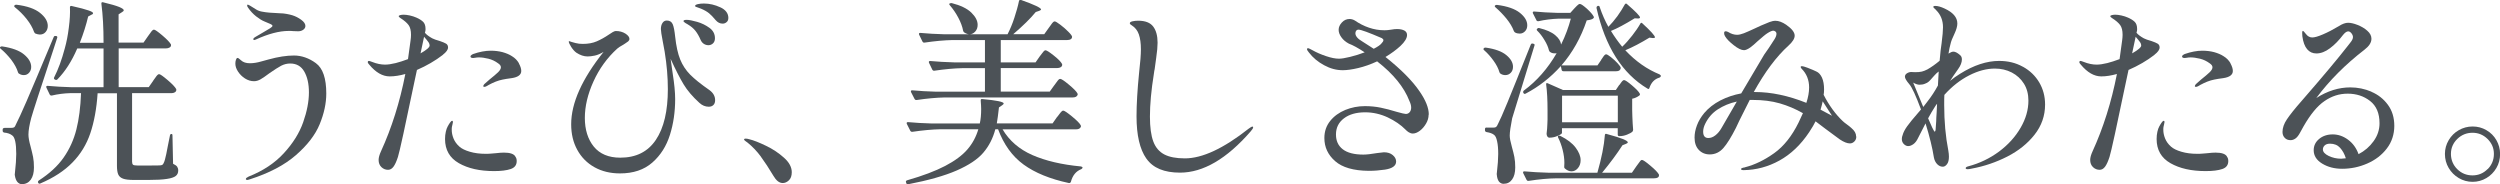
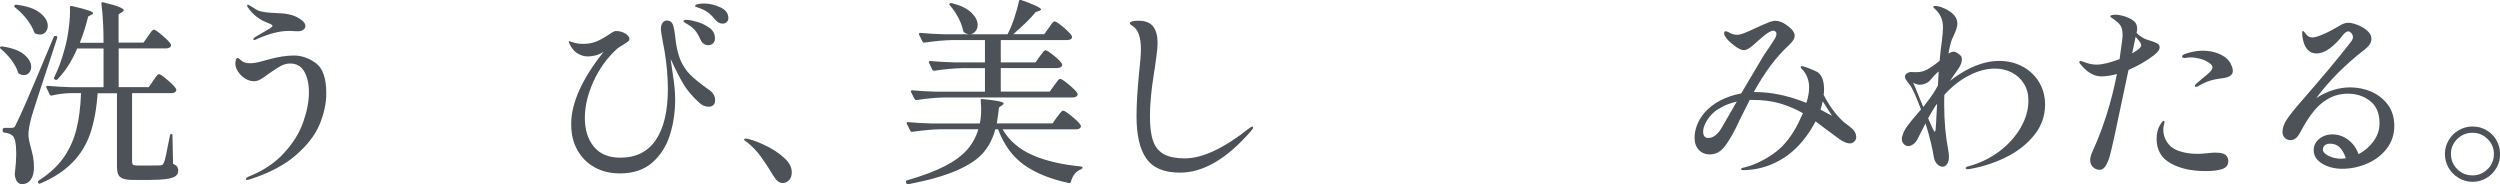
<svg xmlns="http://www.w3.org/2000/svg" id="b" viewBox="0 0 290.93 21.46">
  <g id="c">
    <path d="M0,5.57s0-.07.02-.1c.06-.06.14-.08.23-.07,1.15.17,2,.48,2.55.94.55.46.83.94.83,1.45,0,.26-.08.48-.24.67-.16.18-.36.28-.61.28-.2,0-.38-.05-.55-.16-.08-.03-.12-.09-.14-.18-.14-.46-.4-.93-.77-1.43-.38-.49-.79-.92-1.23-1.29-.05-.03-.08-.07-.09-.1ZM.51,14.88h.78c.17,0,.29-.02.36-.07.07-.05.15-.18.24-.41.21-.4.62-1.28,1.21-2.64.59-1.37,1.64-3.84,3.14-7.43.05-.12.12-.17.23-.14h.07c.12.03.16.11.11.23-.23.69-.38,1.14-.44,1.36-1.52,4.58-2.38,7.24-2.58,7.96-.21.8-.32,1.44-.32,1.93,0,.32.08.78.25,1.38.12.46.22.87.29,1.22.07.35.1.76.1,1.22,0,.6-.12,1.07-.37,1.42-.25.34-.59.52-1.04.52-.2,0-.37-.09-.52-.26-.15-.18-.24-.43-.29-.75-.02-.08-.02-.15,0-.23.11-.97.16-1.73.16-2.28,0-1.24-.16-1.96-.48-2.16-.23-.18-.54-.29-.92-.32-.12-.03-.18-.1-.18-.21v-.14c0-.12.06-.18.18-.18ZM1.69.62c.06-.06.14-.08.23-.07,1.23.15,2.14.47,2.74.95.6.48.9.99.9,1.51,0,.28-.08.51-.25.71s-.39.3-.67.3c-.14,0-.31-.04-.51-.11-.06-.03-.11-.09-.16-.18-.17-.49-.46-1-.87-1.52s-.87-.97-1.36-1.36c-.09-.06-.11-.14-.05-.23ZM17.83,9.38c.06-.08.14-.19.24-.33.1-.15.18-.25.25-.32.07-.07.13-.1.2-.1.12,0,.45.23.99.69.54.46.87.81.99,1.04l.02.09c0,.12-.06.22-.17.29-.12.07-.24.1-.38.1h-4.6v7.98c0,.17.04.28.11.35.08.06.25.09.51.09h1.38c.74,0,1.17,0,1.31-.02.11-.01.19-.04.24-.08s.1-.12.15-.24c.08-.15.17-.49.28-1,.11-.51.17-.82.18-.93l.25-1.24c.02-.11.08-.16.18-.16.08,0,.11.06.11.18l.07,3.29c.23.11.39.22.47.33.08.12.13.26.13.45,0,.28-.1.49-.29.64s-.54.27-1.03.34c-.5.08-1.21.12-2.13.12h-1.73c-.55,0-.97-.05-1.24-.15s-.46-.26-.56-.49c-.1-.23-.15-.57-.15-1.01v-8.44h-2.25c-.12,1.81-.41,3.36-.85,4.66-.44,1.3-1.13,2.43-2.07,3.39-.94.97-2.19,1.79-3.77,2.46-.02.01-.04.02-.07.02-.08,0-.13-.04-.16-.12-.02-.02-.02-.05-.02-.09,0-.06.03-.12.09-.16,1.24-.8,2.21-1.69,2.9-2.68s1.18-2.08,1.48-3.27c.3-1.19.48-2.59.54-4.22h-1.27c-.71.02-1.42.11-2.14.28h-.07c-.06,0-.11-.04-.16-.11l-.39-.81s-.02-.05-.02-.09c0-.08.05-.12.16-.12.84.08,1.78.13,2.81.16h3.7v-4.51h-3.06c-.64,1.49-1.41,2.68-2.3,3.59-.08.08-.16.09-.25.05l-.05-.02c-.11-.06-.14-.15-.09-.25.48-.94.89-2.06,1.24-3.38.2-.71.36-1.51.47-2.42.12-.9.16-1.69.13-2.35v-.05s.02-.08.06-.1c.04-.02.09-.03.15-.01.94.21,1.58.38,1.94.51.36.12.54.23.54.32,0,.08-.06.14-.18.18l-.39.21c-.23.97-.55,1.99-.97,3.06h2.76v-.05c0-1.69-.08-3.18-.25-4.49v-.05c0-.12.07-.16.21-.12.89.21,1.51.4,1.86.54.35.15.53.27.53.38,0,.08-.07.15-.21.23l-.39.25v3.29h2.9l.53-.76c.06-.08.14-.19.24-.33.1-.15.18-.25.25-.32.07-.07.13-.1.2-.1.12,0,.45.23.98.68.53.45.85.79.98,1.02.02.03.02.07.02.12,0,.11-.06.2-.17.26-.11.07-.25.1-.4.1h-5.52v4.51h3.5l.53-.76Z" style="fill:#4c5257;" />
    <path d="M28.78,20.95s-.08-.01-.12-.04c-.03-.02-.05-.04-.05-.06,0-.06.02-.11.07-.15s.13-.09.25-.15c1.69-.67,3.06-1.58,4.11-2.73,1.05-1.14,1.8-2.34,2.24-3.59.44-1.25.67-2.41.67-3.48,0-.98-.18-1.79-.54-2.42s-.91-.94-1.64-.94c-.37,0-.72.09-1.05.26-.33.18-.78.46-1.35.86-.43.32-.77.56-1.03.71-.26.15-.52.23-.78.23-.37,0-.72-.11-1.05-.32-.33-.21-.6-.48-.81-.8s-.31-.63-.31-.92c0-.17.02-.32.07-.46.05-.14.11-.21.18-.21.06,0,.14.04.23.13.09.08.15.13.18.15.25.23.59.34,1.04.34.4,0,.84-.07,1.32-.21.48-.14.76-.21.84-.23,1.12-.31,2.11-.46,2.97-.46s1.74.3,2.54.89c.81.59,1.21,1.77,1.21,3.53,0,1.15-.26,2.34-.77,3.58s-1.43,2.43-2.76,3.59c-1.33,1.16-3.12,2.1-5.37,2.82-.15.05-.25.07-.3.07ZM29.47,4.57c0-.09.1-.19.3-.3l.97-.57.69-.41c.18-.12.28-.21.28-.28,0-.09-.13-.18-.39-.28-.06-.03-.24-.11-.54-.23s-.62-.32-.98-.6c-.35-.28-.66-.61-.92-.99-.08-.11-.12-.19-.12-.25,0-.08.02-.12.07-.12s.15.05.3.14c.26.17.5.31.71.44s.46.21.74.25c.38.08,1.08.14,2.09.18.18,0,.41.02.68.07.27.05.49.1.68.16.35.11.69.28,1.02.52.33.24.49.48.49.72,0,.18-.09.33-.26.45s-.37.17-.59.17l-.57-.02c-.14-.02-.31-.02-.53-.02-1.1,0-2.38.34-3.84,1.01-.09.03-.15.05-.16.05-.08,0-.11-.03-.11-.09Z" style="fill:#4c5257;" />
-     <path d="M51.53,6.39c-.87.67-1.88,1.26-3.01,1.75-.05.26-.13.65-.25,1.17-1.12,5.38-1.77,8.36-1.96,8.95-.17.52-.34.9-.52,1.14-.18.24-.39.36-.63.36-.29,0-.55-.1-.77-.31s-.33-.49-.33-.84c0-.26.09-.6.28-1.01,1.24-2.71,2.19-5.71,2.83-8.99-.64.18-1.25.28-1.82.28-.83,0-1.63-.46-2.39-1.38-.11-.11-.16-.2-.16-.28,0-.09.05-.14.14-.14.05,0,.16.04.35.11.55.22,1.06.32,1.52.32.34,0,.75-.06,1.24-.18.43-.11.9-.26,1.43-.46.08-.51.18-1.23.3-2.19.03-.21.05-.43.05-.64,0-.49-.09-.87-.28-1.13s-.51-.54-.97-.83c-.12-.08-.18-.15-.18-.21,0-.05.06-.08.17-.12.12-.03.25-.05.4-.05.2,0,.44.03.72.09.28.06.54.15.77.25.32.14.58.3.77.48.19.18.29.46.29.83,0,.09,0,.18-.02.25-.02.08-.03.15-.05.21.18.21.47.43.85.64.17.09.47.2.9.32.32.11.56.21.71.3.15.09.23.24.23.44,0,.26-.2.54-.6.85ZM49.99,5.29c0-.14-.05-.28-.15-.41-.1-.14-.26-.34-.49-.6l-.41,1.93c.71-.4,1.06-.71,1.06-.92ZM59.97,18.23c.11.12.16.29.16.51,0,.46-.23.77-.7.93-.47.16-1.12.24-1.94.24-1.66,0-3.02-.31-4.09-.92-1.07-.61-1.61-1.55-1.61-2.81,0-.31.03-.59.09-.85.06-.26.13-.46.21-.6.09-.17.18-.32.28-.46.09-.14.18-.21.25-.21.06,0,.09.05.09.14,0,.06-.02.15-.05.26-.03.11-.05.22-.07.31-.02.09-.02.21-.02.34,0,.31.06.64.2.99s.36.67.7.97c.26.23.66.43,1.21.59.54.16,1.16.24,1.85.24.15,0,.33,0,.54-.02.21-.01.41-.03.61-.05.41-.05.74-.07.97-.07.71,0,1.15.15,1.33.46ZM60.38,7.37c.18.33.28.62.28.89,0,.44-.37.72-1.1.83-.11.02-.32.05-.63.09-.31.05-.59.11-.84.18-.26.08-.53.18-.82.32s-.49.25-.63.34c-.11.06-.2.09-.28.09s-.12-.03-.12-.09.04-.14.12-.23c.09-.09.29-.27.6-.53.44-.35.78-.64,1-.85.22-.21.33-.41.33-.58s-.11-.32-.32-.46c-.35-.26-.73-.44-1.14-.54-.41-.1-.77-.15-1.09-.15-.15,0-.3.01-.43.04-.13.02-.21.03-.24.03-.21,0-.32-.06-.32-.18,0-.09.1-.18.3-.28.74-.26,1.43-.39,2.07-.39.49,0,.95.06,1.37.17.42.12.79.27,1.09.47.35.21.62.49.81.82Z" style="fill:#4c5257;" />
    <path d="M83.22,11.66c0,.25-.07.43-.2.56-.13.13-.31.2-.54.2-.4,0-.77-.15-1.1-.46-.78-.71-1.39-1.42-1.83-2.15s-.94-1.71-1.51-2.96c.14.98.22,1.56.25,1.75.18,1.15.28,2.13.28,2.94,0,1.47-.2,2.86-.61,4.16-.41,1.3-1.09,2.38-2.05,3.22-.96.84-2.21,1.26-3.76,1.26-1.12,0-2.11-.24-2.97-.72-.86-.48-1.53-1.16-2-2.02-.48-.87-.71-1.86-.71-2.98,0-2.47,1.26-5.27,3.77-8.42-.35.21-.69.36-1.02.43-.33.07-.61.1-.84.1-.43,0-.87-.15-1.31-.44-.21-.15-.41-.38-.6-.67-.18-.29-.28-.5-.28-.62,0-.03.02-.05.05-.05s.06.01.1.03c.04.02.1.04.17.06.06.02.22.06.47.13.25.07.53.1.84.1.63,0,1.17-.1,1.63-.3.46-.2.93-.46,1.4-.78.15-.11.3-.2.45-.29.15-.08.26-.13.36-.13.43,0,.8.1,1.12.3.31.2.47.41.47.62,0,.11-.05.2-.15.29-.1.08-.21.16-.33.23s-.2.12-.23.15c-.34.18-.57.34-.71.46-1.18,1.07-2.1,2.35-2.77,3.83-.67,1.48-1,2.89-1,4.24s.35,2.48,1.04,3.33,1.72,1.29,3.08,1.29c1.84,0,3.22-.69,4.15-2.08.93-1.39,1.39-3.35,1.39-5.9,0-1.36-.12-2.81-.37-4.35-.02-.06-.09-.48-.23-1.24-.14-.72-.21-1.19-.21-1.4,0-.28.06-.51.18-.7.12-.19.29-.29.51-.29.34,0,.57.15.69.44.12.29.21.77.28,1.43.12,1.12.32,2.01.59,2.67.27.66.65,1.24,1.15,1.75.5.51,1.25,1.11,2.27,1.82.43.32.64.71.64,1.15ZM79.74,2.66c-.13-.08-.2-.15-.2-.21,0-.09.12-.14.37-.14.28,0,.68.08,1.21.23.53.15,1.01.39,1.44.7.43.31.64.72.64,1.21,0,.26-.08.46-.23.6s-.33.21-.53.21c-.18,0-.36-.05-.52-.15-.16-.1-.29-.25-.38-.45-.18-.43-.39-.79-.61-1.07-.22-.28-.52-.53-.89-.75-.08-.05-.18-.11-.31-.18ZM83.83.85c.62.29.93.71.93,1.24,0,.21-.07.38-.21.49-.14.12-.29.17-.46.17-.31,0-.58-.14-.81-.41-.29-.35-.55-.62-.77-.8-.22-.18-.53-.36-.93-.53-.15-.06-.28-.11-.38-.14-.1-.03-.18-.06-.23-.08-.05-.02-.08-.06-.08-.1,0-.09.11-.16.32-.21.21-.05.45-.07.71-.07.64,0,1.28.15,1.9.44Z" style="fill:#4c5257;" />
    <path d="M88.55,18.23c-.45-.61-.97-1.16-1.55-1.63-.06-.05-.15-.11-.25-.18-.11-.08-.16-.14-.16-.18,0-.08.06-.11.18-.11.11,0,.25.02.41.07.51.12,1.16.38,1.95.76.8.38,1.5.85,2.1,1.39.61.54.91,1.11.91,1.69,0,.41-.11.73-.33.94-.22.21-.46.32-.72.32-.4,0-.76-.28-1.08-.83-.52-.87-1.01-1.62-1.46-2.23Z" style="fill:#4c5257;" />
    <path d="M123.01,13.63c.08-.09.16-.2.24-.31.08-.12.17-.22.25-.31.08-.09.16-.14.22-.14.14,0,.48.23,1.03.68.55.45.89.79,1.01,1.02.05.08.05.15,0,.23-.09.17-.27.25-.53.25h-8.56c.78,1.32,1.94,2.32,3.46,2.99,1.53.67,3.42,1.12,5.67,1.33.12.03.18.08.18.14-.02.08-.07.14-.16.18-.6.23-1,.72-1.2,1.47-.05.11-.12.15-.23.14-2.19-.47-3.95-1.19-5.27-2.15-1.32-.96-2.31-2.33-2.97-4.11h-.32c-.28,1.06-.75,1.97-1.41,2.74s-1.7,1.45-3.09,2.06c-1.4.61-3.27,1.14-5.64,1.6h-.05c-.09,0-.15-.05-.18-.14l-.02-.09s-.02-.05-.02-.09c0-.06.05-.11.14-.14,1.82-.52,3.3-1.08,4.43-1.67s1.99-1.23,2.58-1.91c.59-.68,1.02-1.47,1.28-2.36h-4.39c-.98.02-2.08.12-3.29.3h-.05c-.08,0-.14-.04-.18-.11l-.41-.81-.02-.09c0-.08.05-.12.16-.12.83.08,1.76.13,2.78.16h5.57c.11-.47.16-1.04.16-1.68,0-.25-.02-.57-.05-.97v-.05c0-.12.07-.17.21-.14,1.64.15,2.46.32,2.46.51,0,.06-.06.13-.18.21l-.37.25c-.09.83-.18,1.45-.25,1.86h6.49l.53-.76ZM122.69,9.93c.06-.08.14-.19.24-.33s.18-.25.25-.32c.07-.07.13-.1.2-.1.14,0,.48.23,1.02.68.54.45.87.79.98,1,.05.08.05.15,0,.23-.09.17-.28.25-.55.25h-14.88c-.98.02-2.08.12-3.29.3h-.05c-.08,0-.14-.04-.18-.12l-.41-.8-.02-.09c0-.08.05-.12.16-.12.83.08,1.76.13,2.78.16h5.68v-2.74h-2.6c-.98.02-2.08.12-3.29.3h-.07c-.06,0-.11-.04-.16-.11l-.39-.81s-.02-.05-.02-.09c0-.08.05-.12.16-.12.84.08,1.78.13,2.81.16h3.56v-2.6h-3.75c-.98.02-2.08.12-3.29.3h-.07c-.06,0-.11-.04-.16-.12l-.39-.8s-.02-.05-.02-.09c0-.08.05-.12.16-.12.84.08,1.78.13,2.81.16h7.34c.29-.57.56-1.2.79-1.91s.42-1.36.54-1.96c.03-.12.12-.16.25-.12,1.55.55,2.32.92,2.32,1.1,0,.05-.07.1-.21.16l-.41.14c-.61.75-1.49,1.61-2.62,2.58h3.61l.53-.74c.06-.08.14-.19.24-.33.1-.15.18-.25.25-.32.07-.07.13-.1.2-.1.09,0,.31.13.64.38.34.25.65.53.94.82.29.29.44.49.44.6-.02.25-.21.37-.57.37h-7.73v2.6h4.05l.48-.69c.08-.09.15-.19.23-.3.08-.11.15-.2.23-.29s.15-.13.21-.13c.14,0,.46.21.98.62s.83.74.95.97l.02.09c0,.12-.06.22-.17.29-.12.07-.25.1-.4.1h-6.58v2.74h5.7l.53-.74ZM110.52.41c.08-.05.15-.06.23-.05,1.03.26,1.79.63,2.28,1.1.49.48.74.95.74,1.43,0,.31-.09.57-.28.78s-.41.32-.67.32c-.18,0-.38-.07-.6-.21-.06-.03-.11-.1-.14-.21-.09-.48-.28-.98-.56-1.51-.28-.53-.61-1.01-.98-1.44-.09-.09-.1-.17-.02-.23Z" style="fill:#4c5257;" />
    <path d="M133.4,18.45c-.76-1.08-1.14-2.72-1.14-4.91,0-1.4.1-3.09.3-5.08.14-1.21.21-2.12.21-2.71,0-.71-.08-1.29-.24-1.75s-.44-.81-.84-1.06c-.14-.08-.21-.15-.21-.23,0-.11.1-.18.31-.23s.43-.07.66-.07c.83,0,1.41.23,1.75.68.34.45.51,1.08.51,1.88,0,.43-.05,1.02-.16,1.76-.11.74-.17,1.18-.18,1.32-.03.11-.06.28-.09.53-.31,1.92-.46,3.58-.46,4.99,0,1.23.13,2.19.39,2.89.26.7.69,1.2,1.28,1.51s1.39.46,2.4.46c2.02,0,4.49-1.15,7.41-3.45.05-.03.12-.08.22-.15.1-.07.18-.1.24-.1.05,0,.07.03.07.09,0,.09-.09.25-.28.46-2.79,3.21-5.54,4.81-8.23,4.81-1.84,0-3.14-.54-3.9-1.62Z" style="fill:#4c5257;" />
-     <path d="M166.25,13.36c0,.34-.1.68-.29,1.01s-.43.62-.72.84c-.29.22-.57.33-.83.33-.15,0-.31-.05-.46-.14-.15-.09-.28-.2-.39-.32-.54-.55-1.23-1.02-2.07-1.42-.84-.39-1.72-.59-2.62-.59-1.03,0-1.85.23-2.47.7-.62.47-.93,1.09-.93,1.88,0,.74.26,1.31.79,1.72.53.41,1.33.62,2.4.62.37,0,.9-.06,1.61-.18.46-.06.72-.09.78-.09.43,0,.77.11,1.03.33s.39.47.39.75c0,.49-.44.81-1.31.94-.61.09-1.24.14-1.89.14-1.76-.02-3.06-.39-3.9-1.13-.84-.74-1.25-1.63-1.25-2.69,0-.77.23-1.43.68-1.99.45-.56,1.04-.98,1.76-1.28.72-.29,1.48-.44,2.28-.44.64,0,1.26.06,1.84.18.58.12,1.2.28,1.84.48.6.17.96.25,1.08.25.18,0,.33-.07.45-.21.11-.14.17-.31.17-.53,0-.23-.07-.49-.21-.78-.61-1.59-1.86-3.13-3.75-4.6-.75.35-1.49.61-2.21.78s-1.32.25-1.79.25c-.74,0-1.46-.19-2.17-.58-.71-.38-1.3-.87-1.76-1.47-.15-.18-.23-.31-.23-.39s.04-.12.12-.12c.05,0,.12.03.22.08s.2.1.29.15c.46.26.98.49,1.58.69.59.2,1.09.3,1.51.3.29,0,.72-.07,1.29-.21.57-.14,1.13-.31,1.7-.53-.77-.51-1.38-.84-1.84-1.01-.37-.2-.66-.44-.87-.74-.21-.29-.32-.58-.32-.87,0-.31.13-.59.38-.86.25-.27.55-.4.89-.4.21,0,.42.06.62.18.51.35,1.05.63,1.64.83s1.18.3,1.76.3c.15,0,.3,0,.45-.02.15-.02.27-.03.38-.05.25-.05.48-.07.69-.07.34,0,.61.06.83.17.21.11.32.29.32.52,0,.37-.26.8-.78,1.29-.49.45-1.07.87-1.73,1.27,1.81,1.44,3.14,2.78,3.98,4.02.71,1.03,1.06,1.92,1.06,2.67ZM159.86,5.68c.48-.25.77-.45.9-.62.15-.15.23-.28.23-.39,0-.08-.06-.15-.18-.23-1.53-.66-2.44-.99-2.71-.99-.12,0-.21.04-.28.13-.06.08-.09.18-.09.29,0,.32.26.64.78.94.74.46,1.19.75,1.36.87Z" style="fill:#4c5257;" />
-     <path d="M172.67,5.61c.06-.06.14-.08.23-.07,1.07.15,1.87.44,2.39.87.52.43.78.88.78,1.36,0,.28-.08.51-.25.69-.17.18-.38.28-.64.28-.2,0-.38-.05-.55-.16-.06-.03-.11-.09-.14-.18-.12-.43-.35-.87-.68-1.33-.33-.46-.69-.87-1.09-1.22-.09-.06-.11-.14-.05-.23ZM173.01,14.85h.76c.15,0,.26-.02.33-.07s.15-.18.24-.39c.21-.4.57-1.21,1.08-2.45.51-1.23,1.41-3.48,2.71-6.73.05-.12.12-.17.23-.14l.09.02c.12.03.16.1.12.21l-.55,1.79c-.34,1.1-.7,2.28-1.08,3.53-.38,1.25-.71,2.3-.97,3.16-.18.92-.28,1.59-.28,2,0,.28.08.71.25,1.31.12.43.22.83.29,1.18.07.36.1.76.1,1.21,0,.6-.12,1.07-.36,1.4-.24.34-.57.51-1,.51-.21,0-.39-.09-.53-.26-.14-.18-.22-.43-.25-.77-.02-.08-.02-.15,0-.23.11-.93.16-1.67.16-2.21,0-.6-.04-1.09-.13-1.48-.08-.39-.2-.64-.36-.75-.18-.15-.48-.26-.87-.32-.12-.03-.18-.1-.18-.21v-.14c0-.12.06-.18.18-.18ZM173.95.73s0-.08.03-.09c.06-.06.14-.08.23-.07,1.2.15,2.08.46,2.66.92.57.46.86.94.86,1.45,0,.28-.08.51-.25.69-.17.18-.38.28-.62.28-.2,0-.38-.04-.53-.12-.06-.03-.12-.09-.16-.18-.17-.46-.45-.93-.85-1.43-.4-.49-.83-.93-1.29-1.33-.05-.03-.07-.07-.08-.12ZM186.31,6.99c.05-.06.11-.16.2-.29.08-.13.16-.23.22-.29.06-.06.12-.09.18-.09.09,0,.28.11.56.33.28.22.54.46.78.72s.36.44.36.55c-.02.12-.07.21-.16.28-.09.06-.21.09-.37.09h-6.14c-.11,0-.18-.05-.21-.16l-.09-.44c-1.2,1.33-2.56,2.4-4.09,3.2-.11.06-.19.05-.25-.05l-.02-.02c-.05-.11-.03-.2.05-.28,1.52-1.12,2.79-2.57,3.82-4.35-.05.02-.12.02-.23.02-.2,0-.38-.05-.53-.16-.06-.03-.11-.1-.14-.21-.09-.37-.26-.76-.52-1.18-.25-.42-.53-.79-.84-1.09-.08-.08-.08-.15,0-.23.08-.08.16-.1.25-.07.81.2,1.43.47,1.84.82.41.34.64.71.69,1.09.51-1.04.88-2.05,1.13-3.01h-1.4c-.83.03-1.62.13-2.37.3-.05,0-.09,0-.14-.02s-.08-.05-.09-.09l-.41-.81-.02-.09c0-.08.05-.12.16-.12.81.08,1.73.13,2.76.16h1.45l.46-.51c.06-.06.16-.17.3-.31s.25-.22.35-.22c.14,0,.41.19.83.56.41.38.67.68.78.91.05.06.03.13-.05.21-.11.11-.36.18-.76.23-.67,2.01-1.66,3.76-2.94,5.24h4.19l.44-.64ZM190.42,19.36c.08-.09.16-.21.25-.34.09-.14.17-.24.23-.31.06-.07.12-.1.18-.1.12,0,.45.22.98.67.53.44.85.78.98,1.01.02.03.02.07.02.11,0,.23-.19.35-.57.35h-11.32c-.98.01-2.08.11-3.29.3h-.07c-.06,0-.11-.04-.16-.12l-.39-.78s-.02-.05-.02-.09c0-.08.05-.12.16-.12.84.08,1.78.13,2.81.16h5.68c.49-1.72.78-3.17.87-4.37,0-.06.02-.11.06-.14.04-.03.09-.03.15,0,.92.25,1.56.45,1.92.6.36.15.54.28.54.37,0,.06-.07.12-.21.18l-.41.16c-.63.98-1.42,2.05-2.37,3.2h3.47l.51-.74ZM188.45,9.89c.05-.06.11-.15.18-.25s.14-.19.2-.24c.05-.05.11-.08.17-.08.12,0,.43.2.91.61.48.41.79.72.91.96.05.08.03.15-.05.23-.25.18-.52.31-.83.37v1.29l.02.76c.02.58.05,1.1.09,1.56,0,.06-.02.13-.07.21-.12.12-.34.24-.64.36-.31.12-.58.17-.83.17h-.07c-.12,0-.18-.06-.18-.18v-.74h-6.49v.55c0,.08-.16.19-.48.33-.32.15-.64.22-.97.22-.11,0-.19-.05-.25-.14-.06-.09-.09-.2-.09-.32.05-.38.08-.76.09-1.13l.02-.53v-1.06c0-1.2-.05-2.2-.16-3.01v-.05c0-.11.06-.14.18-.09l1.77.78h6.16l.39-.58ZM181.36,15.8c.08-.03.15-.02.23.02.8.4,1.39.85,1.77,1.36s.58.99.58,1.45c0,.37-.1.68-.31.93s-.46.38-.75.38c-.26,0-.52-.11-.78-.34-.05-.05-.07-.1-.07-.16l.02-.48c0-.49-.07-.99-.2-1.51s-.3-.99-.52-1.42c-.06-.11-.05-.18.02-.23ZM181.78,11.13v3.1h6.49v-3.1h-6.49ZM193.14,8.67c.09.05.14.11.14.18-.02.08-.07.14-.16.18-.28.08-.51.21-.71.41s-.35.46-.46.78c-.03.14-.11.17-.23.09-2.94-1.76-4.92-4.89-5.93-9.38v-.05c0-.08.04-.14.12-.18.02-.02.05-.02.09-.02.09,0,.15.05.16.14.29.86.63,1.62,1.01,2.3.35-.35.7-.77,1.05-1.24.34-.48.63-.93.86-1.36.08-.12.16-.14.25-.05,1.01.87,1.52,1.4,1.52,1.56,0,.08-.08.12-.23.12l-.39-.02c-1.12.69-2.04,1.18-2.76,1.47.41.67.85,1.29,1.31,1.84.4-.38.79-.82,1.17-1.31.38-.49.7-.95.94-1.38.03-.06.07-.1.11-.1s.09.02.14.08c.97.89,1.45,1.43,1.45,1.61,0,.06-.08.09-.23.09l-.41-.05c-1,.61-1.93,1.1-2.81,1.47,1.21,1.29,2.54,2.22,4,2.81Z" style="fill:#4c5257;" />
    <path d="M216.02,15.91c0,.21-.07.4-.22.55-.15.15-.32.23-.52.23-.31,0-.7-.15-1.17-.46l-1.68-1.24c-.71-.54-1.09-.83-1.15-.87-.15.32-.4.74-.74,1.26-.98,1.47-2.14,2.57-3.46,3.3s-2.72,1.1-4.17,1.12c-.2,0-.3-.04-.3-.12,0-.05.03-.08.1-.12.07-.03.14-.05.21-.06.07,0,.13-.02.17-.04,1.13-.29,2.26-.84,3.38-1.64,1.12-.8,2.06-1.99,2.83-3.55.12-.24.29-.61.51-1.1-.86-.49-1.76-.87-2.69-1.14-.94-.27-1.99-.4-3.15-.4h-.35l-1.2,2.39-.41.87c-.54,1.06-1.02,1.84-1.45,2.33s-.96.75-1.59.75c-.52,0-.95-.18-1.28-.53-.33-.35-.49-.83-.49-1.43,0-.46.09-.93.28-1.43.18-.49.47-.97.85-1.43.49-.58,1.12-1.07,1.87-1.46.76-.39,1.57-.66,2.43-.82l2.67-4.51c.11-.17.28-.42.53-.76.32-.48.55-.83.69-1.06.14-.23.21-.43.21-.6,0-.12-.04-.21-.13-.28-.08-.06-.17-.09-.24-.09-.15,0-.38.1-.69.3-.2.12-.58.44-1.15.94-.29.28-.56.51-.8.69-.32.23-.58.34-.76.34-.31,0-.71-.19-1.2-.58-.49-.38-.83-.73-1.01-1.04-.08-.12-.11-.25-.11-.37,0-.14.06-.21.18-.21.09,0,.19.03.3.09.34.21.68.32,1.03.32.21,0,.48-.06.79-.18.31-.12.73-.31,1.25-.55.58-.28,1-.46,1.24-.55.06-.03.22-.1.48-.2.26-.1.5-.15.71-.15.37,0,.78.15,1.24.46.66.46.99.88.99,1.27,0,.34-.24.72-.71,1.15-1.41,1.27-2.76,3.08-4.05,5.41h.14c1.89,0,3.88.42,5.98,1.26.21-.64.32-1.24.32-1.79,0-.87-.29-1.6-.87-2.18-.08-.08-.11-.15-.11-.21s.05-.09.14-.09c.11,0,.32.06.64.18.51.2.85.34,1.04.44.28.12.49.36.66.72.16.36.24.82.24,1.37,0,.28-.02.48-.05.62.29.58.63,1.14,1.02,1.68.39.54.79.99,1.18,1.36.11.11.27.24.48.39s.4.3.55.44c.37.31.55.63.55.97ZM202.11,11.82c-.83.18-1.56.49-2.21.91s-1.13.99-1.47,1.69c-.15.31-.23.61-.23.9,0,.49.2.74.6.74.28,0,.55-.1.82-.31.27-.21.51-.49.72-.86l1.77-3.06ZM211.86,12.76c.18.09.63.33,1.33.71l-1.08-1.68c-.05.26-.13.58-.25.97Z" style="fill:#4c5257;" />
    <path d="M235.42,7.77c.81.45,1.43,1.05,1.89,1.82.45.77.68,1.62.68,2.58,0,1.3-.41,2.47-1.23,3.51-.82,1.04-1.88,1.88-3.17,2.54-1.3.66-2.67,1.13-4.13,1.4-.2.05-.36.07-.48.07-.15,0-.23-.04-.23-.12,0-.09.09-.16.28-.21,1.33-.35,2.53-.93,3.6-1.72,1.07-.8,1.9-1.72,2.51-2.77.61-1.05.91-2.1.91-3.16,0-.75-.17-1.41-.52-1.97-.35-.56-.82-.99-1.41-1.3-.6-.31-1.26-.46-1.98-.46-.95,0-1.94.26-2.98.79-1.04.53-2,1.28-2.89,2.27-.02.26-.02.65-.02,1.17,0,1.92.16,3.69.48,5.31.05.28.07.51.07.71,0,.38-.07.68-.22.87-.15.2-.31.3-.49.3-.25,0-.46-.1-.66-.3-.19-.2-.32-.46-.38-.78-.17-1.09-.49-2.41-.97-3.96-.2.37-.49.94-.87,1.7-.15.32-.33.56-.54.71-.21.15-.41.23-.61.23-.18,0-.35-.08-.51-.24s-.23-.36-.23-.59c0-.15.03-.3.09-.44.08-.31.26-.66.54-1.05.28-.39.7-.9,1.25-1.53l.35-.41c-.6-1.61-1.05-2.59-1.36-2.94-.34-.4-.51-.69-.51-.87,0-.17.08-.3.24-.4.16-.1.33-.15.49-.15l.46.02c.32,0,.58-.02.78-.07.2-.05.41-.13.64-.25.46-.26.94-.6,1.43-1.01.08-.92.15-1.6.23-2.05.11-.84.16-1.46.16-1.84,0-.8-.26-1.46-.78-1.98-.05-.06-.11-.13-.21-.21-.09-.08-.14-.14-.14-.18,0-.08.08-.12.23-.12.29,0,.65.1,1.08.3,1,.46,1.49,1.04,1.49,1.75,0,.31-.11.71-.34,1.2-.25.51-.4.9-.46,1.2-.08.26-.15.63-.23,1.1.23-.15.42-.23.57-.23.21,0,.47.13.76.39.15.11.23.28.23.51,0,.35-.15.73-.44,1.13-.11.14-.3.41-.58.83-.15.25-.28.43-.37.55.4-.32.79-.6,1.17-.83,1.59-1,3.11-1.5,4.55-1.5,1.03,0,1.94.22,2.75.67ZM223.82,12.44s.17-.23.46-.6c.48-.61.89-1.24,1.24-1.89l.09-1.63c-.17.12-.32.26-.46.42-.14.16-.23.26-.28.31-.15.18-.29.33-.41.44-.12.11-.27.19-.44.25-.18.08-.4.12-.64.12-.21,0-.46-.08-.74-.25l1.17,2.83ZM225.41,12.09c-.06.06-.14.17-.23.32-.28.43-.54.88-.8,1.36.38.91.63,1.42.74,1.54l.02.02s.06-.03.08-.1.03-.11.03-.13l.07-.99c0-.25.02-.57.05-.97l.05-1.06Z" style="fill:#4c5257;" />
    <path d="M250.71,6.39c-.87.67-1.88,1.26-3.01,1.75-.05.26-.13.65-.25,1.17-1.12,5.38-1.77,8.36-1.96,8.95-.17.52-.34.9-.52,1.14-.18.24-.39.36-.63.36-.29,0-.55-.1-.77-.31s-.33-.49-.33-.84c0-.26.09-.6.28-1.01,1.24-2.71,2.19-5.71,2.83-8.99-.64.18-1.25.28-1.82.28-.83,0-1.63-.46-2.39-1.38-.11-.11-.16-.2-.16-.28,0-.09.05-.14.14-.14.05,0,.16.04.35.11.55.22,1.06.32,1.52.32.34,0,.75-.06,1.24-.18.43-.11.9-.26,1.43-.46.08-.51.18-1.23.3-2.19.03-.21.05-.43.05-.64,0-.49-.09-.87-.28-1.13s-.51-.54-.97-.83c-.12-.08-.18-.15-.18-.21,0-.05.06-.08.17-.12.12-.03.25-.05.4-.05.2,0,.44.03.72.09.28.06.54.15.77.25.32.14.58.3.77.48.19.18.29.46.29.83,0,.09,0,.18-.02.25-.02.08-.03.15-.05.21.18.21.47.43.85.64.17.09.47.2.9.32.32.11.56.21.71.3.15.09.23.24.23.44,0,.26-.2.54-.6.85ZM249.17,5.29c0-.14-.05-.28-.15-.41-.1-.14-.26-.34-.49-.6l-.41,1.93c.71-.4,1.06-.71,1.06-.92ZM259.15,18.23c.11.12.16.29.16.51,0,.46-.23.77-.7.93-.47.16-1.12.24-1.94.24-1.66,0-3.02-.31-4.09-.92-1.07-.61-1.61-1.55-1.61-2.81,0-.31.03-.59.09-.85.06-.26.13-.46.21-.6.09-.17.18-.32.28-.46.09-.14.18-.21.25-.21.06,0,.09.05.09.14,0,.06-.02.15-.05.26-.03.11-.05.22-.07.31-.02.09-.02.21-.02.34,0,.31.06.64.2.99s.36.67.7.97c.26.23.66.43,1.21.59.54.16,1.16.24,1.85.24.15,0,.33,0,.54-.02.21-.01.41-.03.61-.05.41-.05.74-.07.97-.07.71,0,1.15.15,1.33.46ZM259.56,7.37c.18.33.28.62.28.89,0,.44-.37.72-1.1.83-.11.02-.32.05-.63.09-.31.05-.59.11-.84.18-.26.08-.53.18-.82.32s-.49.25-.63.34c-.11.06-.2.09-.28.09s-.12-.03-.12-.09.04-.14.12-.23c.09-.09.29-.27.6-.53.44-.35.78-.64,1-.85.22-.21.33-.41.33-.58s-.11-.32-.32-.46c-.35-.26-.73-.44-1.14-.54-.41-.1-.77-.15-1.09-.15-.15,0-.3.01-.43.04-.13.02-.21.03-.24.03-.21,0-.32-.06-.32-.18,0-.09.1-.18.3-.28.74-.26,1.43-.39,2.07-.39.49,0,.95.06,1.37.17.42.12.79.27,1.09.47.35.21.62.49.81.82Z" style="fill:#4c5257;" />
    <path d="M275.96,10.68c.78.33,1.42.83,1.92,1.51.5.67.75,1.5.75,2.46s-.29,1.88-.87,2.63c-.58.76-1.34,1.34-2.28,1.75s-1.91.61-2.92.61c-.89,0-1.66-.2-2.32-.6-.66-.4-.99-.92-.99-1.56,0-.52.21-.96.63-1.31.42-.35.95-.53,1.58-.53s1.22.2,1.78.61c.56.41.97.97,1.23,1.69.71-.37,1.29-.87,1.75-1.51.46-.64.69-1.33.69-2.08,0-1.17-.37-2.03-1.1-2.6s-1.6-.85-2.6-.85-1.87.29-2.7.86c-.84.57-1.65,1.56-2.45,2.96-.06.11-.18.33-.37.67-.18.34-.36.58-.54.71s-.37.21-.59.21c-.29,0-.52-.09-.69-.28-.17-.18-.25-.41-.25-.67,0-.47.17-.97.51-1.47.34-.51.91-1.23,1.73-2.16,2.48-2.85,4.26-4.98,5.34-6.37.08-.11.17-.23.29-.37.11-.14.2-.26.25-.37s.08-.21.08-.3c0-.15-.06-.3-.18-.45-.12-.15-.25-.22-.37-.22-.18,0-.38.14-.6.41-.48.63-.98,1.15-1.52,1.55-.54.41-1.07.61-1.59.61-.43,0-.79-.16-1.07-.49s-.47-.83-.56-1.51l-.02-.41c0-.14.03-.21.09-.21.05,0,.16.12.34.35.21.28.46.41.74.41s.69-.12,1.25-.36c.56-.24,1.18-.56,1.85-.96.4-.26.76-.39,1.08-.39.29,0,.66.08,1.09.25s.82.39,1.14.68c.32.28.48.59.48.93,0,.45-.28.87-.83,1.29-2.19,1.69-4.06,3.56-5.59,5.61,1.3-.83,2.62-1.24,3.96-1.24.86,0,1.68.17,2.46.5ZM272.99,18.42c-.15-.49-.38-.9-.67-1.22-.29-.32-.68-.48-1.17-.48-.28,0-.48.07-.62.2-.14.13-.21.29-.21.47,0,.29.23.54.68.76.45.21.93.32,1.44.32.12,0,.31-.02.55-.05Z" style="fill:#4c5257;" />
    <path d="M286.13,20.72c-.49-.29-.88-.68-1.17-1.17-.29-.49-.44-1.04-.44-1.63s.15-1.12.44-1.61c.29-.49.68-.88,1.17-1.16.49-.28,1.03-.43,1.61-.43s1.12.14,1.61.43c.49.28.88.67,1.16,1.16.28.49.43,1.03.43,1.61s-.14,1.14-.43,1.63-.67.88-1.16,1.17-1.03.44-1.61.44-1.12-.15-1.61-.44ZM289.5,19.68c.48-.49.72-1.08.72-1.77s-.25-1.25-.74-1.74c-.49-.48-1.07-.72-1.75-.72s-1.28.24-1.77.72c-.49.48-.74,1.06-.74,1.74s.25,1.3.74,1.78,1.08.72,1.77.72,1.28-.25,1.76-.74Z" style="fill:#4c5257;" />
  </g>
</svg>